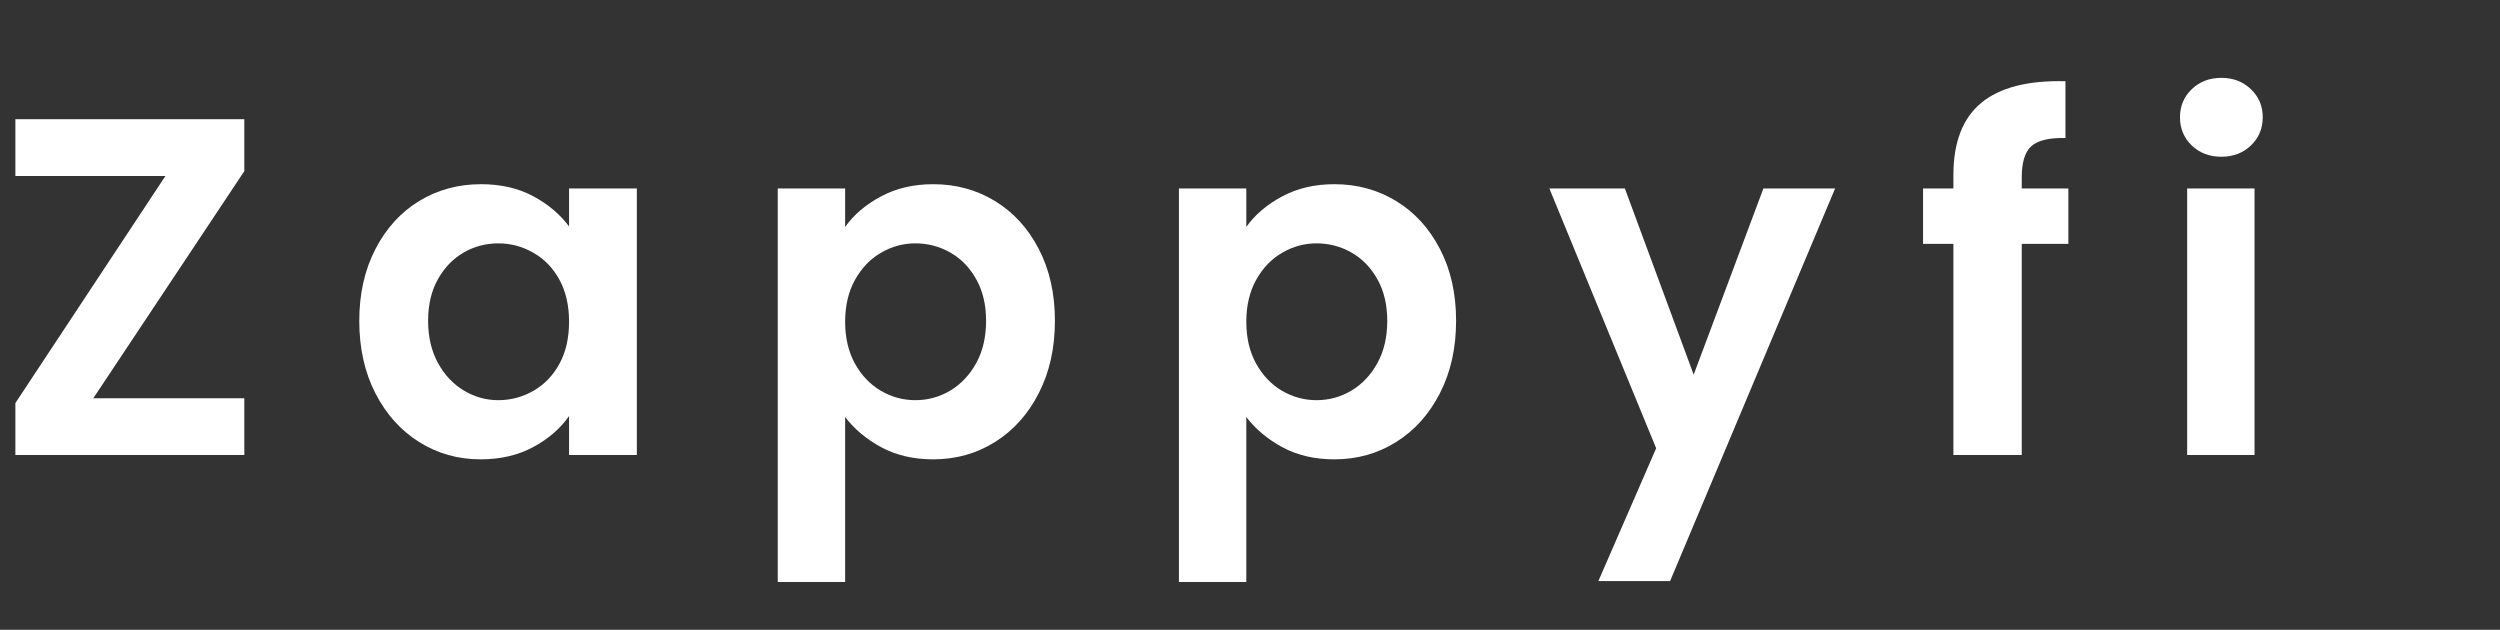
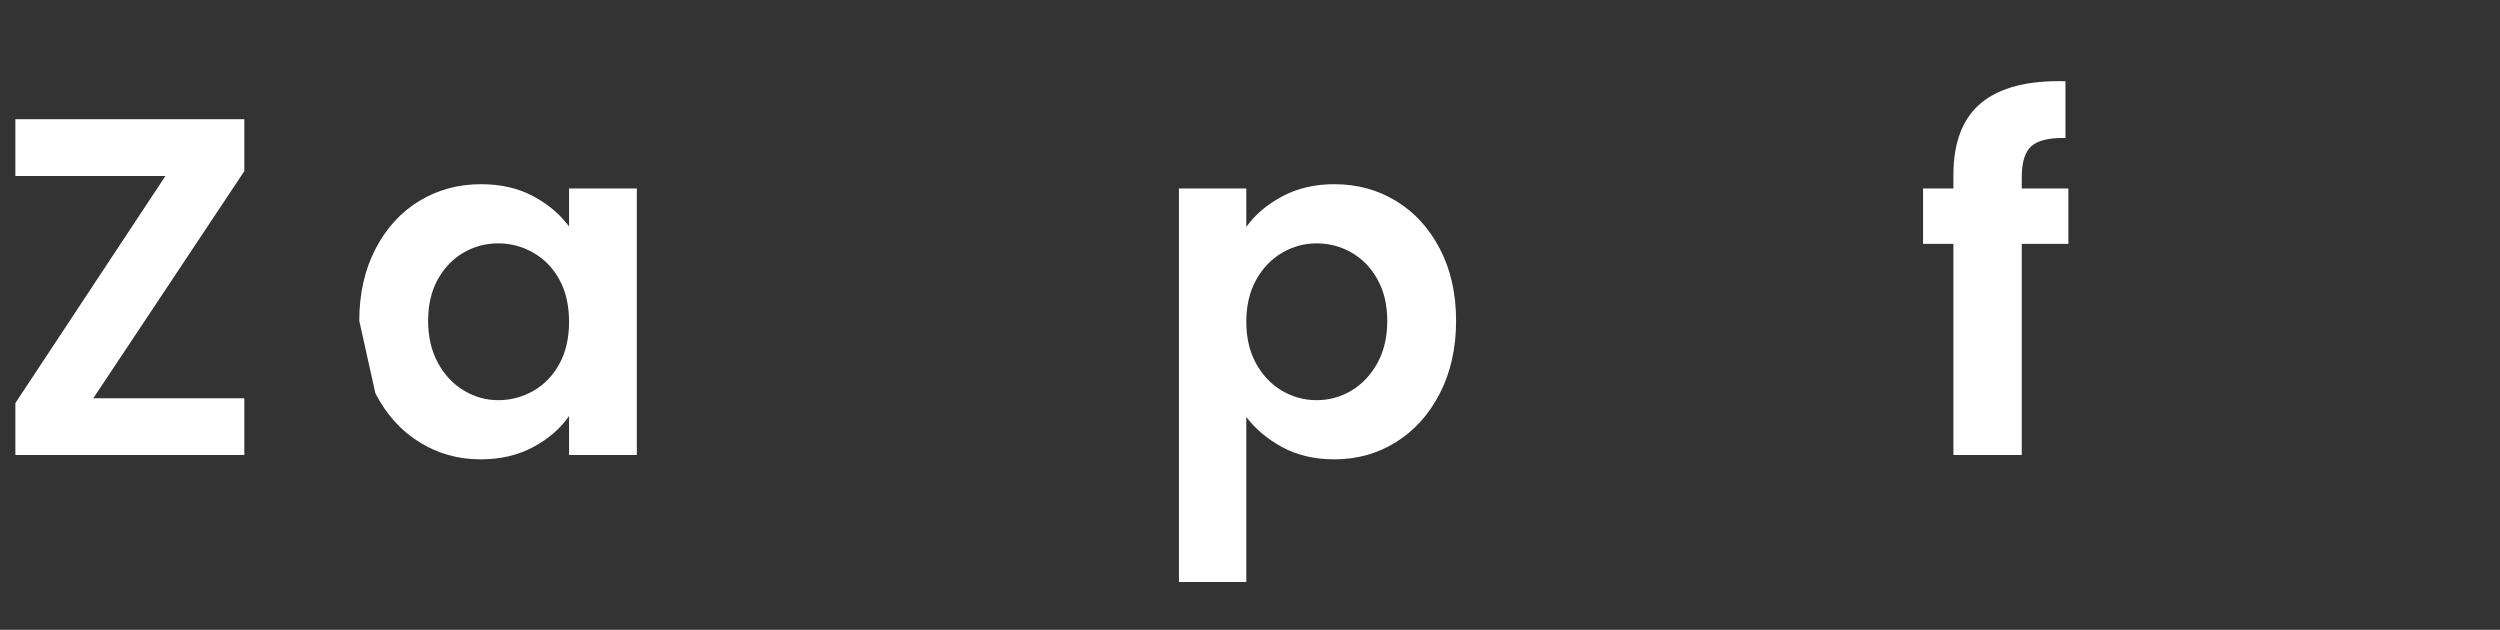
<svg xmlns="http://www.w3.org/2000/svg" version="1.0" preserveAspectRatio="xMidYMid meet" height="163" viewBox="0 0 485.25 122.25" zoomAndPan="magnify" width="647">
  <rect x="0" y="0" width="485.25" height="122.25" fill="#333333" stroke="none" />
  <defs>
    <g />
  </defs>
  <g fill-opacity="1" fill="#ffffff">
    <g transform="translate(-1.687, 88.314)">
      <g>
        <path d="M 19.797 -11.016 L 49.109 -11.016 L 49.109 0 L 4.672 0 L 4.672 -10.078 L 33.797 -54.156 L 4.672 -54.156 L 4.672 -65.172 L 49.109 -65.172 L 49.109 -55.094 Z M 19.797 -11.016" />
      </g>
    </g>
  </g>
  <g fill-opacity="1" fill="#ffffff">
    <g transform="translate(66.657, 88.314)">
      <g>
-         <path d="M 3.078 -26.047 C 3.078 -31.273 4.117 -35.91 6.203 -39.953 C 8.297 -44.004 11.129 -47.117 14.703 -49.297 C 18.285 -51.473 22.285 -52.562 26.703 -52.562 C 30.566 -52.562 33.941 -51.785 36.828 -50.234 C 39.723 -48.68 42.047 -46.723 43.797 -44.359 L 43.797 -51.734 L 56.953 -51.734 L 56.953 0 L 43.797 0 L 43.797 -7.562 C 42.109 -5.133 39.785 -3.125 36.828 -1.531 C 33.879 0.051 30.473 0.844 26.609 0.844 C 22.254 0.844 18.285 -0.273 14.703 -2.516 C 11.129 -4.754 8.297 -7.91 6.203 -11.984 C 4.117 -16.066 3.078 -20.754 3.078 -26.047 Z M 43.797 -25.859 C 43.797 -29.035 43.172 -31.758 41.922 -34.031 C 40.68 -36.301 39 -38.039 36.875 -39.25 C 34.758 -40.469 32.488 -41.078 30.062 -41.078 C 27.633 -41.078 25.395 -40.484 23.344 -39.297 C 21.289 -38.117 19.625 -36.395 18.344 -34.125 C 17.07 -31.852 16.438 -29.16 16.438 -26.047 C 16.438 -22.941 17.07 -20.219 18.344 -17.875 C 19.625 -15.539 21.305 -13.75 23.391 -12.5 C 25.473 -11.258 27.695 -10.641 30.062 -10.641 C 32.488 -10.641 34.758 -11.242 36.875 -12.453 C 39 -13.672 40.68 -15.414 41.922 -17.688 C 43.172 -19.969 43.797 -22.691 43.797 -25.859 Z M 43.797 -25.859" />
+         <path d="M 3.078 -26.047 C 3.078 -31.273 4.117 -35.91 6.203 -39.953 C 8.297 -44.004 11.129 -47.117 14.703 -49.297 C 18.285 -51.473 22.285 -52.562 26.703 -52.562 C 30.566 -52.562 33.941 -51.785 36.828 -50.234 C 39.723 -48.68 42.047 -46.723 43.797 -44.359 L 43.797 -51.734 L 56.953 -51.734 L 56.953 0 L 43.797 0 L 43.797 -7.562 C 42.109 -5.133 39.785 -3.125 36.828 -1.531 C 33.879 0.051 30.473 0.844 26.609 0.844 C 22.254 0.844 18.285 -0.273 14.703 -2.516 C 11.129 -4.754 8.297 -7.91 6.203 -11.984 Z M 43.797 -25.859 C 43.797 -29.035 43.172 -31.758 41.922 -34.031 C 40.68 -36.301 39 -38.039 36.875 -39.25 C 34.758 -40.469 32.488 -41.078 30.062 -41.078 C 27.633 -41.078 25.395 -40.484 23.344 -39.297 C 21.289 -38.117 19.625 -36.395 18.344 -34.125 C 17.07 -31.852 16.438 -29.16 16.438 -26.047 C 16.438 -22.941 17.07 -20.219 18.344 -17.875 C 19.625 -15.539 21.305 -13.75 23.391 -12.5 C 25.473 -11.258 27.695 -10.641 30.062 -10.641 C 32.488 -10.641 34.758 -11.242 36.875 -12.453 C 39 -13.672 40.68 -15.414 41.922 -17.688 C 43.172 -19.969 43.797 -22.691 43.797 -25.859 Z M 43.797 -25.859" />
      </g>
    </g>
  </g>
  <g fill-opacity="1" fill="#ffffff">
    <g transform="translate(144.525, 88.314)">
      <g>
-         <path d="M 19.516 -44.266 C 21.191 -46.629 23.508 -48.602 26.469 -50.188 C 29.426 -51.77 32.805 -52.562 36.609 -52.562 C 41.023 -52.562 45.02 -51.473 48.594 -49.297 C 52.176 -47.117 55.008 -44.02 57.094 -40 C 59.188 -35.988 60.234 -31.336 60.234 -26.047 C 60.234 -20.754 59.188 -16.066 57.094 -11.984 C 55.008 -7.91 52.176 -4.754 48.594 -2.516 C 45.02 -0.273 41.023 0.844 36.609 0.844 C 32.805 0.844 29.457 0.066 26.562 -1.484 C 23.664 -3.047 21.316 -5.008 19.516 -7.375 L 19.516 24.656 L 6.438 24.656 L 6.438 -51.734 L 19.516 -51.734 Z M 46.875 -26.047 C 46.875 -29.16 46.234 -31.852 44.953 -34.125 C 43.68 -36.395 42.004 -38.117 39.922 -39.297 C 37.836 -40.484 35.578 -41.078 33.141 -41.078 C 30.773 -41.078 28.551 -40.469 26.469 -39.25 C 24.383 -38.039 22.703 -36.285 21.422 -33.984 C 20.148 -31.68 19.516 -28.973 19.516 -25.859 C 19.516 -22.754 20.148 -20.047 21.422 -17.734 C 22.703 -15.43 24.383 -13.672 26.469 -12.453 C 28.551 -11.242 30.773 -10.641 33.141 -10.641 C 35.578 -10.641 37.836 -11.258 39.922 -12.5 C 42.004 -13.75 43.68 -15.523 44.953 -17.828 C 46.234 -20.141 46.875 -22.879 46.875 -26.047 Z M 46.875 -26.047" />
-       </g>
+         </g>
    </g>
  </g>
  <g fill-opacity="1" fill="#ffffff">
    <g transform="translate(222.392, 88.314)">
      <g>
        <path d="M 19.516 -44.266 C 21.191 -46.629 23.508 -48.602 26.469 -50.188 C 29.426 -51.77 32.805 -52.562 36.609 -52.562 C 41.023 -52.562 45.02 -51.473 48.594 -49.297 C 52.176 -47.117 55.008 -44.02 57.094 -40 C 59.188 -35.988 60.234 -31.336 60.234 -26.047 C 60.234 -20.754 59.188 -16.066 57.094 -11.984 C 55.008 -7.91 52.176 -4.754 48.594 -2.516 C 45.02 -0.273 41.023 0.844 36.609 0.844 C 32.805 0.844 29.457 0.066 26.562 -1.484 C 23.664 -3.047 21.316 -5.008 19.516 -7.375 L 19.516 24.656 L 6.438 24.656 L 6.438 -51.734 L 19.516 -51.734 Z M 46.875 -26.047 C 46.875 -29.16 46.234 -31.852 44.953 -34.125 C 43.68 -36.395 42.004 -38.117 39.922 -39.297 C 37.836 -40.484 35.578 -41.078 33.141 -41.078 C 30.773 -41.078 28.551 -40.469 26.469 -39.25 C 24.383 -38.039 22.703 -36.285 21.422 -33.984 C 20.148 -31.68 19.516 -28.973 19.516 -25.859 C 19.516 -22.754 20.148 -20.047 21.422 -17.734 C 22.703 -15.43 24.383 -13.672 26.469 -12.453 C 28.551 -11.242 30.773 -10.641 33.141 -10.641 C 35.578 -10.641 37.836 -11.258 39.922 -12.5 C 42.004 -13.75 43.68 -15.523 44.953 -17.828 C 46.234 -20.141 46.875 -22.879 46.875 -26.047 Z M 46.875 -26.047" />
      </g>
    </g>
  </g>
  <g fill-opacity="1" fill="#ffffff">
    <g transform="translate(300.26, 88.314)">
      <g>
-         <path d="M 55.938 -51.734 L 23.906 24.469 L 9.984 24.469 L 21.203 -1.312 L 0.469 -51.734 L 15.125 -51.734 L 28.484 -15.594 L 42.016 -51.734 Z M 55.938 -51.734" />
-       </g>
+         </g>
    </g>
  </g>
  <g fill-opacity="1" fill="#ffffff">
    <g transform="translate(371.312, 88.314)">
      <g>
        <path d="M 30.156 -40.984 L 21.109 -40.984 L 21.109 0 L 7.844 0 L 7.844 -40.984 L 1.953 -40.984 L 1.953 -51.734 L 7.844 -51.734 L 7.844 -54.344 C 7.844 -60.695 9.645 -65.363 13.25 -68.344 C 16.863 -71.332 22.312 -72.734 29.594 -72.547 L 29.594 -61.531 C 26.426 -61.594 24.219 -61.062 22.969 -59.938 C 21.727 -58.82 21.109 -56.801 21.109 -53.875 L 21.109 -51.734 L 30.156 -51.734 Z M 30.156 -40.984" />
      </g>
    </g>
  </g>
  <g fill-opacity="1" fill="#ffffff">
    <g transform="translate(418.089, 88.314)">
      <g>
-         <path d="M 13.078 -57.891 C 10.773 -57.891 8.859 -58.617 7.328 -60.078 C 5.805 -61.547 5.047 -63.367 5.047 -65.547 C 5.047 -67.723 5.805 -69.539 7.328 -71 C 8.859 -72.469 10.773 -73.203 13.078 -73.203 C 15.379 -73.203 17.289 -72.469 18.812 -71 C 20.344 -69.539 21.109 -67.723 21.109 -65.547 C 21.109 -63.367 20.344 -61.547 18.812 -60.078 C 17.289 -58.617 15.379 -57.891 13.078 -57.891 Z M 19.516 -51.734 L 19.516 0 L 6.438 0 L 6.438 -51.734 Z M 19.516 -51.734" />
-       </g>
+         </g>
    </g>
  </g>
</svg>